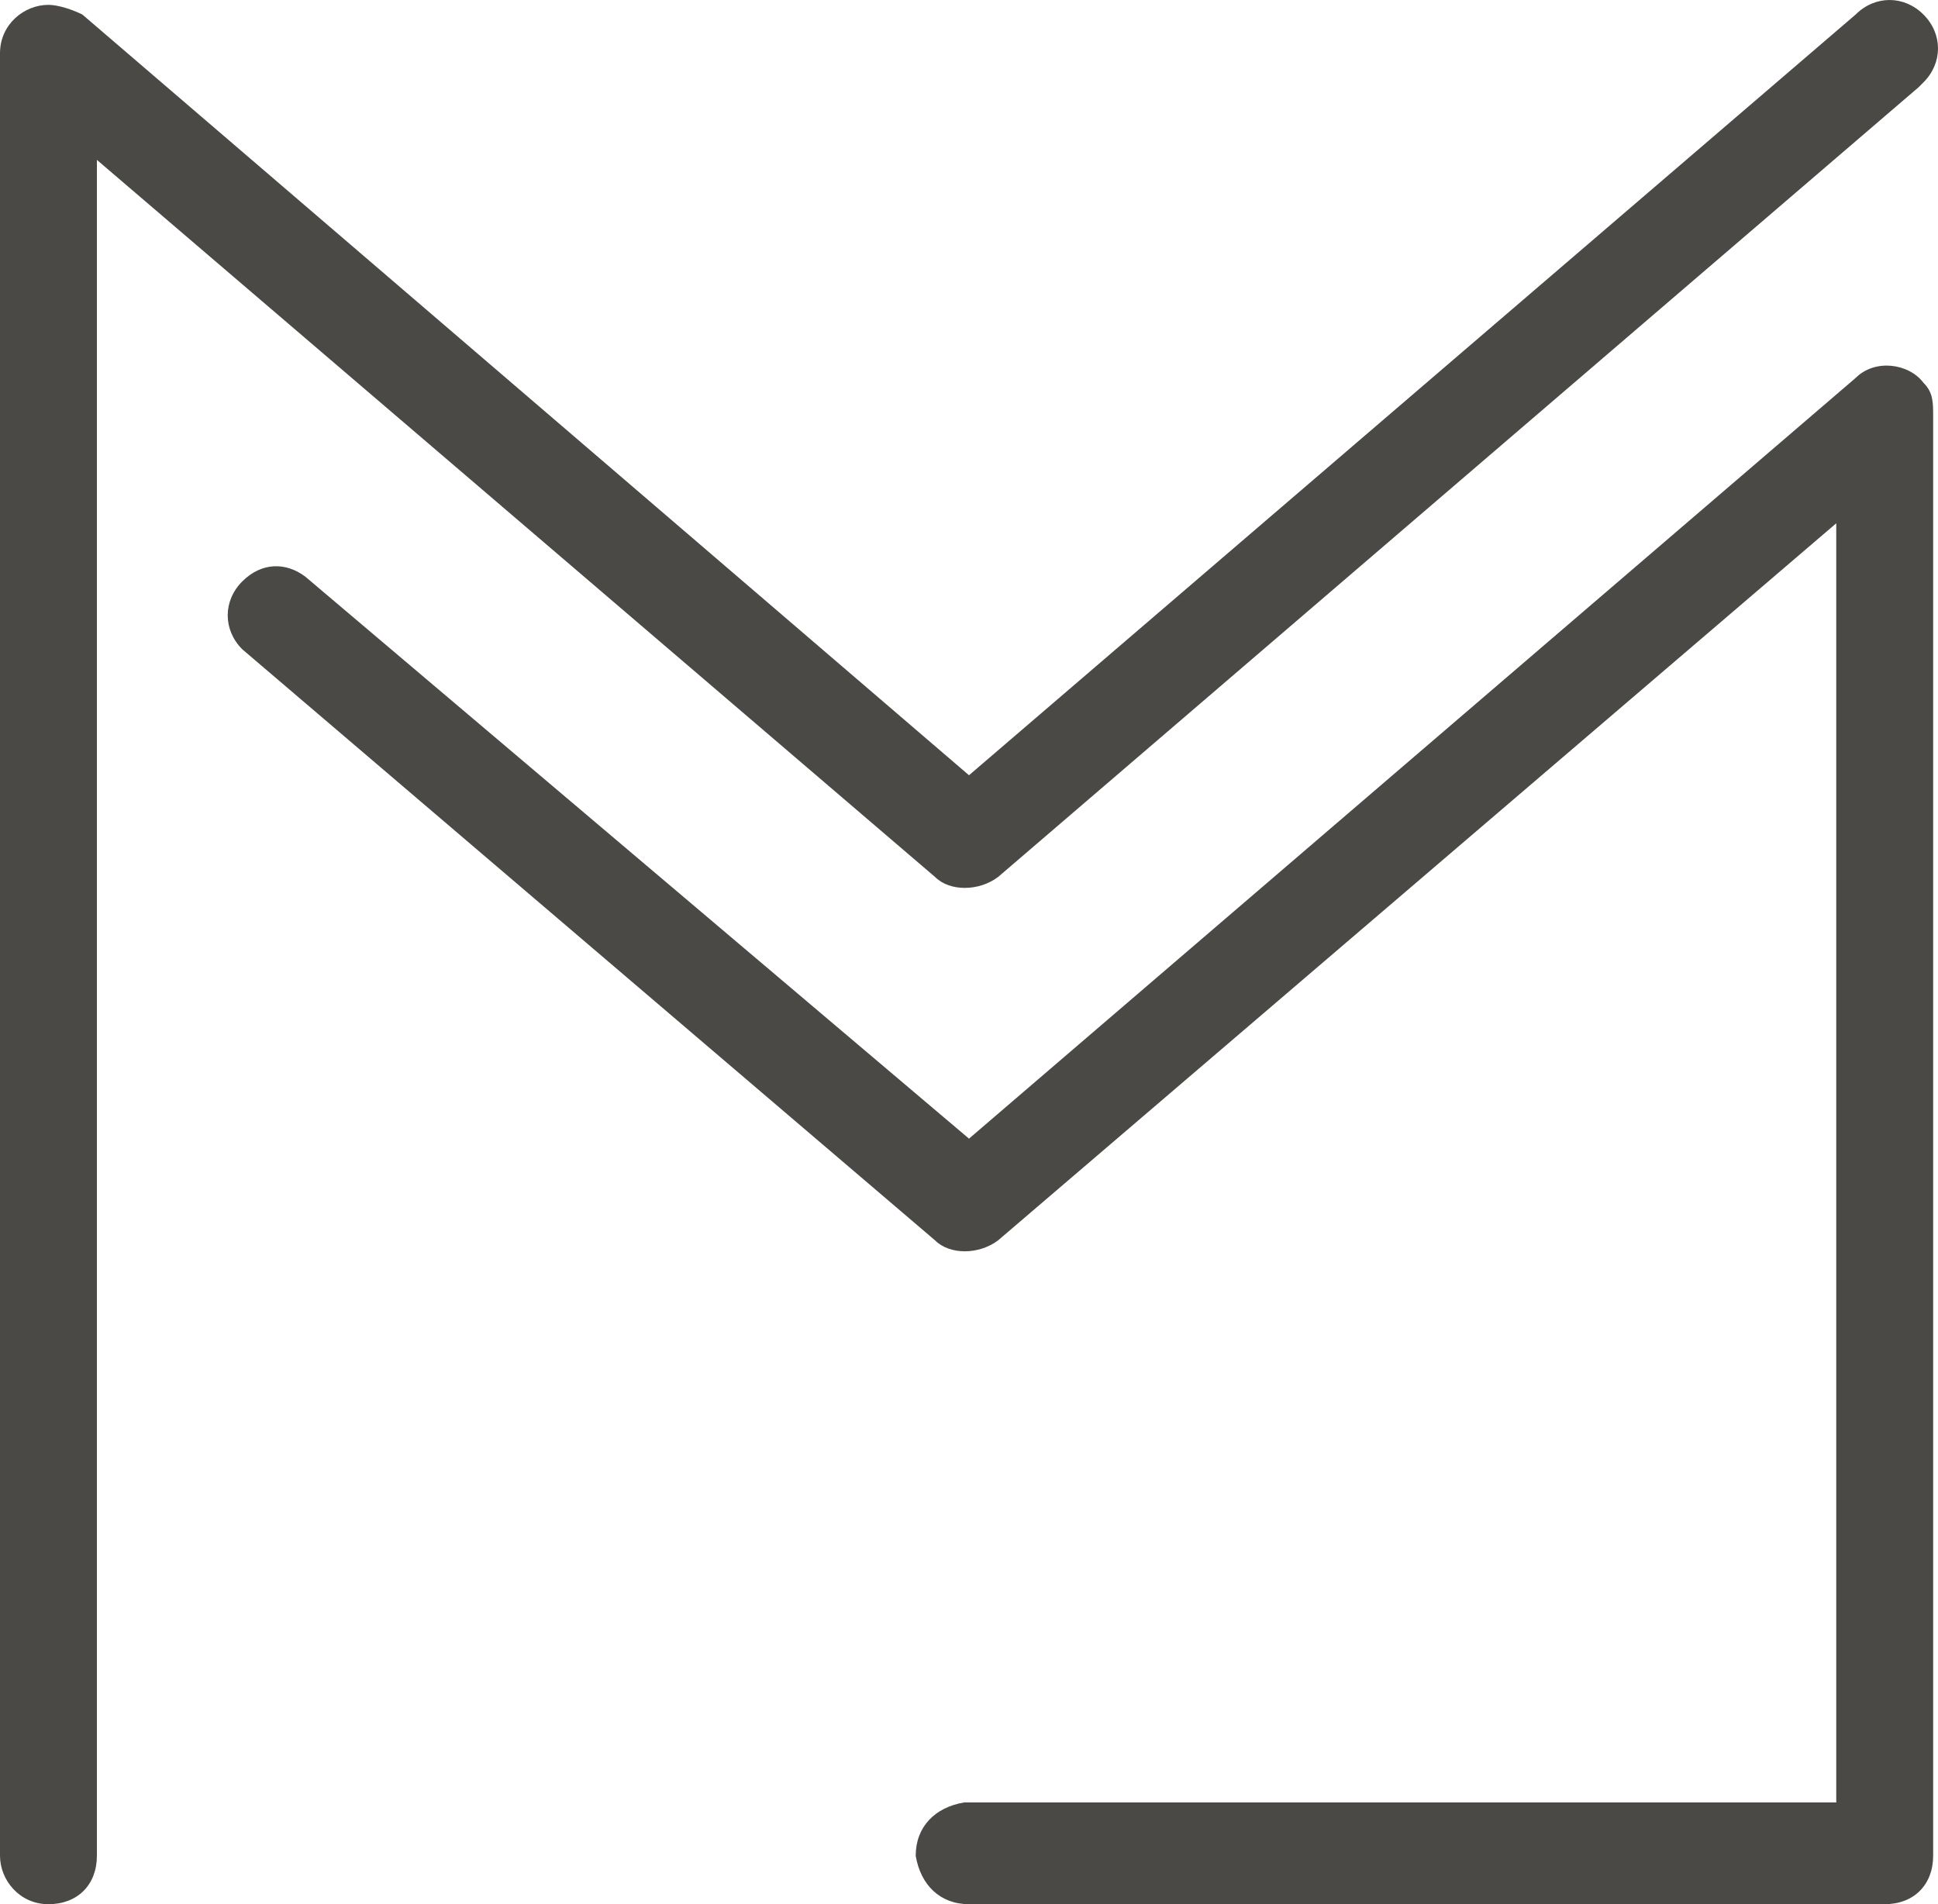
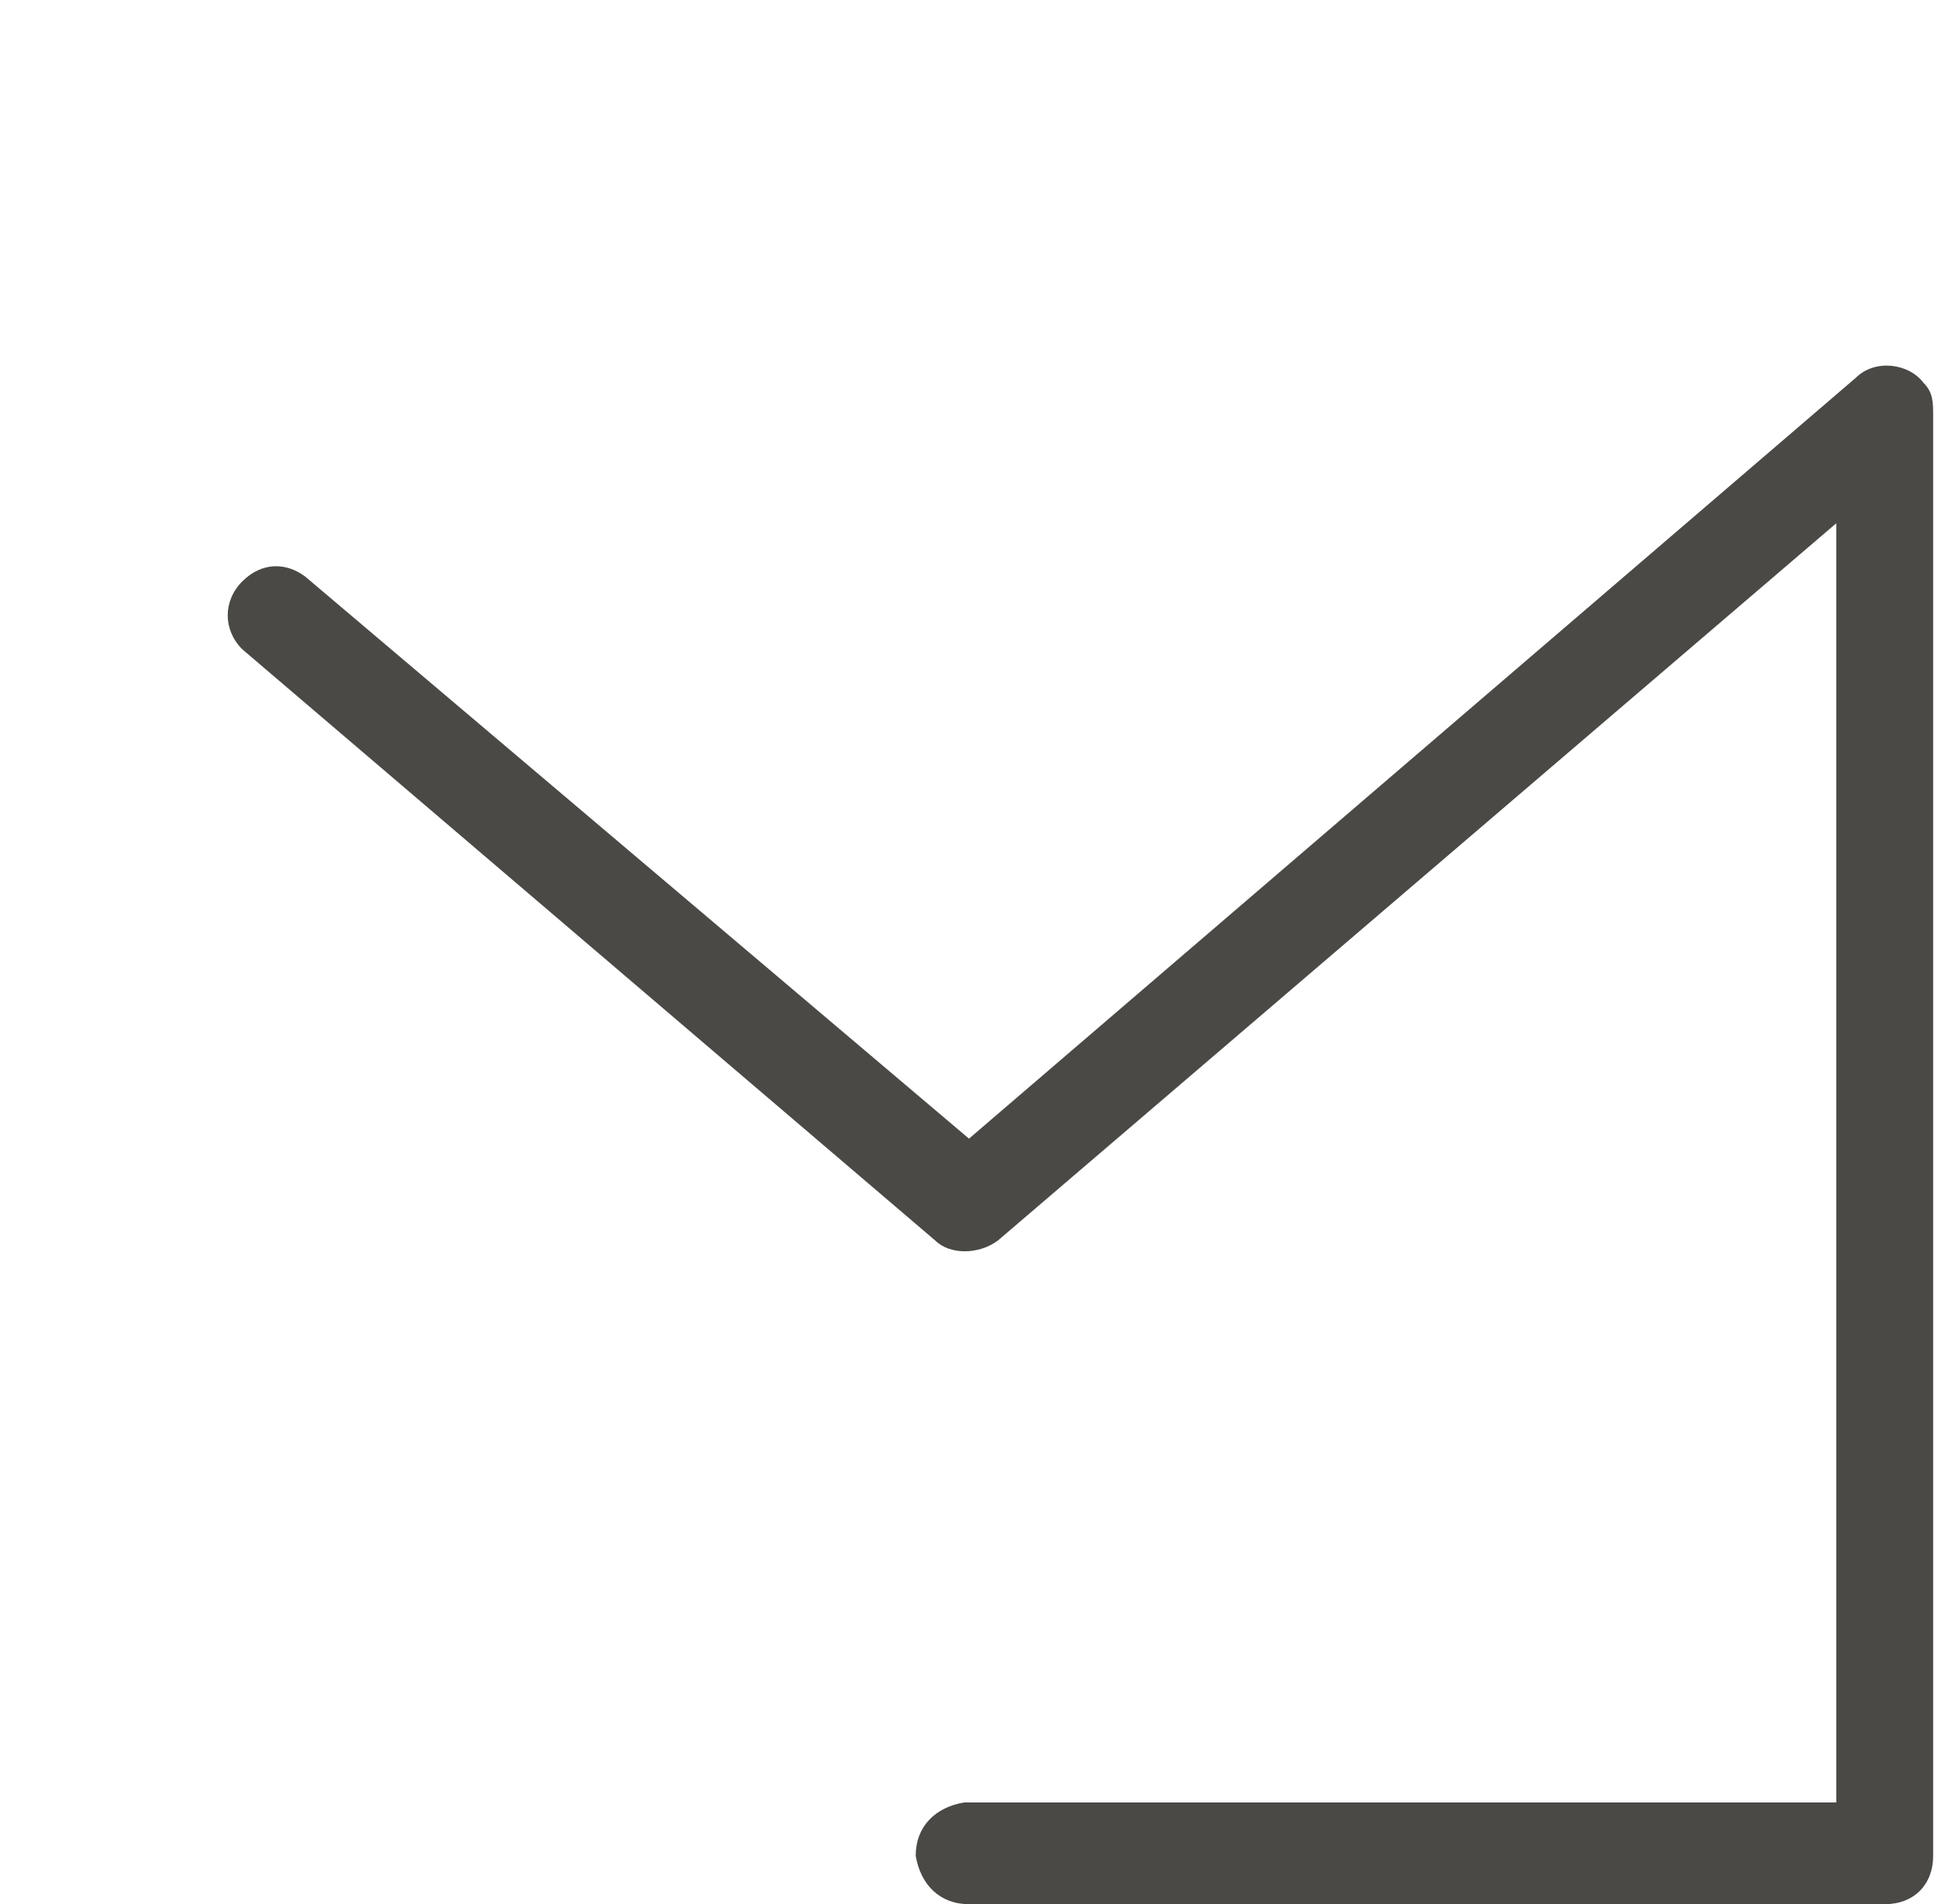
<svg xmlns="http://www.w3.org/2000/svg" version="1.1" id="Ebene_1" x="0px" y="0px" width="40px" height="39.3px" viewBox="0 0 40 39.3" style="enable-background:new 0 0 40 39.3;" xml:space="preserve">
  <style type="text/css"> .st0{fill:#4B4945;} </style>
-   <path class="st0" d="M1,39.3c-0.6,0-1-0.5-1-1V1.1c0-0.6,0.5-1,1-1c0.2,0,0.5,0.1,0.7,0.2L20,16L38.3,0.3c0.4-0.4,1-0.4,1.4,0 s0.4,1,0,1.4c0,0-0.1,0.1-0.1,0.1L20.6,18.1c-0.4,0.3-1,0.3-1.3,0L2,3.3v35C2,38.9,1.6,39.3,1,39.3" />
  <path class="st0" d="M38.9,39.3H20c-0.6,0-1-0.4-1.1-1c0-0.6,0.4-1,1-1.1c0,0,0.1,0,0.1,0h17.9V10.8L20.6,25.6c-0.4,0.3-1,0.3-1.3,0 L5,13.4c-0.4-0.4-0.4-1,0-1.4c0.4-0.4,0.9-0.4,1.3-0.1L20,23.5L38.3,7.8c0.4-0.4,1.1-0.3,1.4,0.1c0.2,0.2,0.2,0.4,0.2,0.7v29.7 C39.9,38.9,39.5,39.3,38.9,39.3C38.9,39.3,38.9,39.3,38.9,39.3" />
</svg>